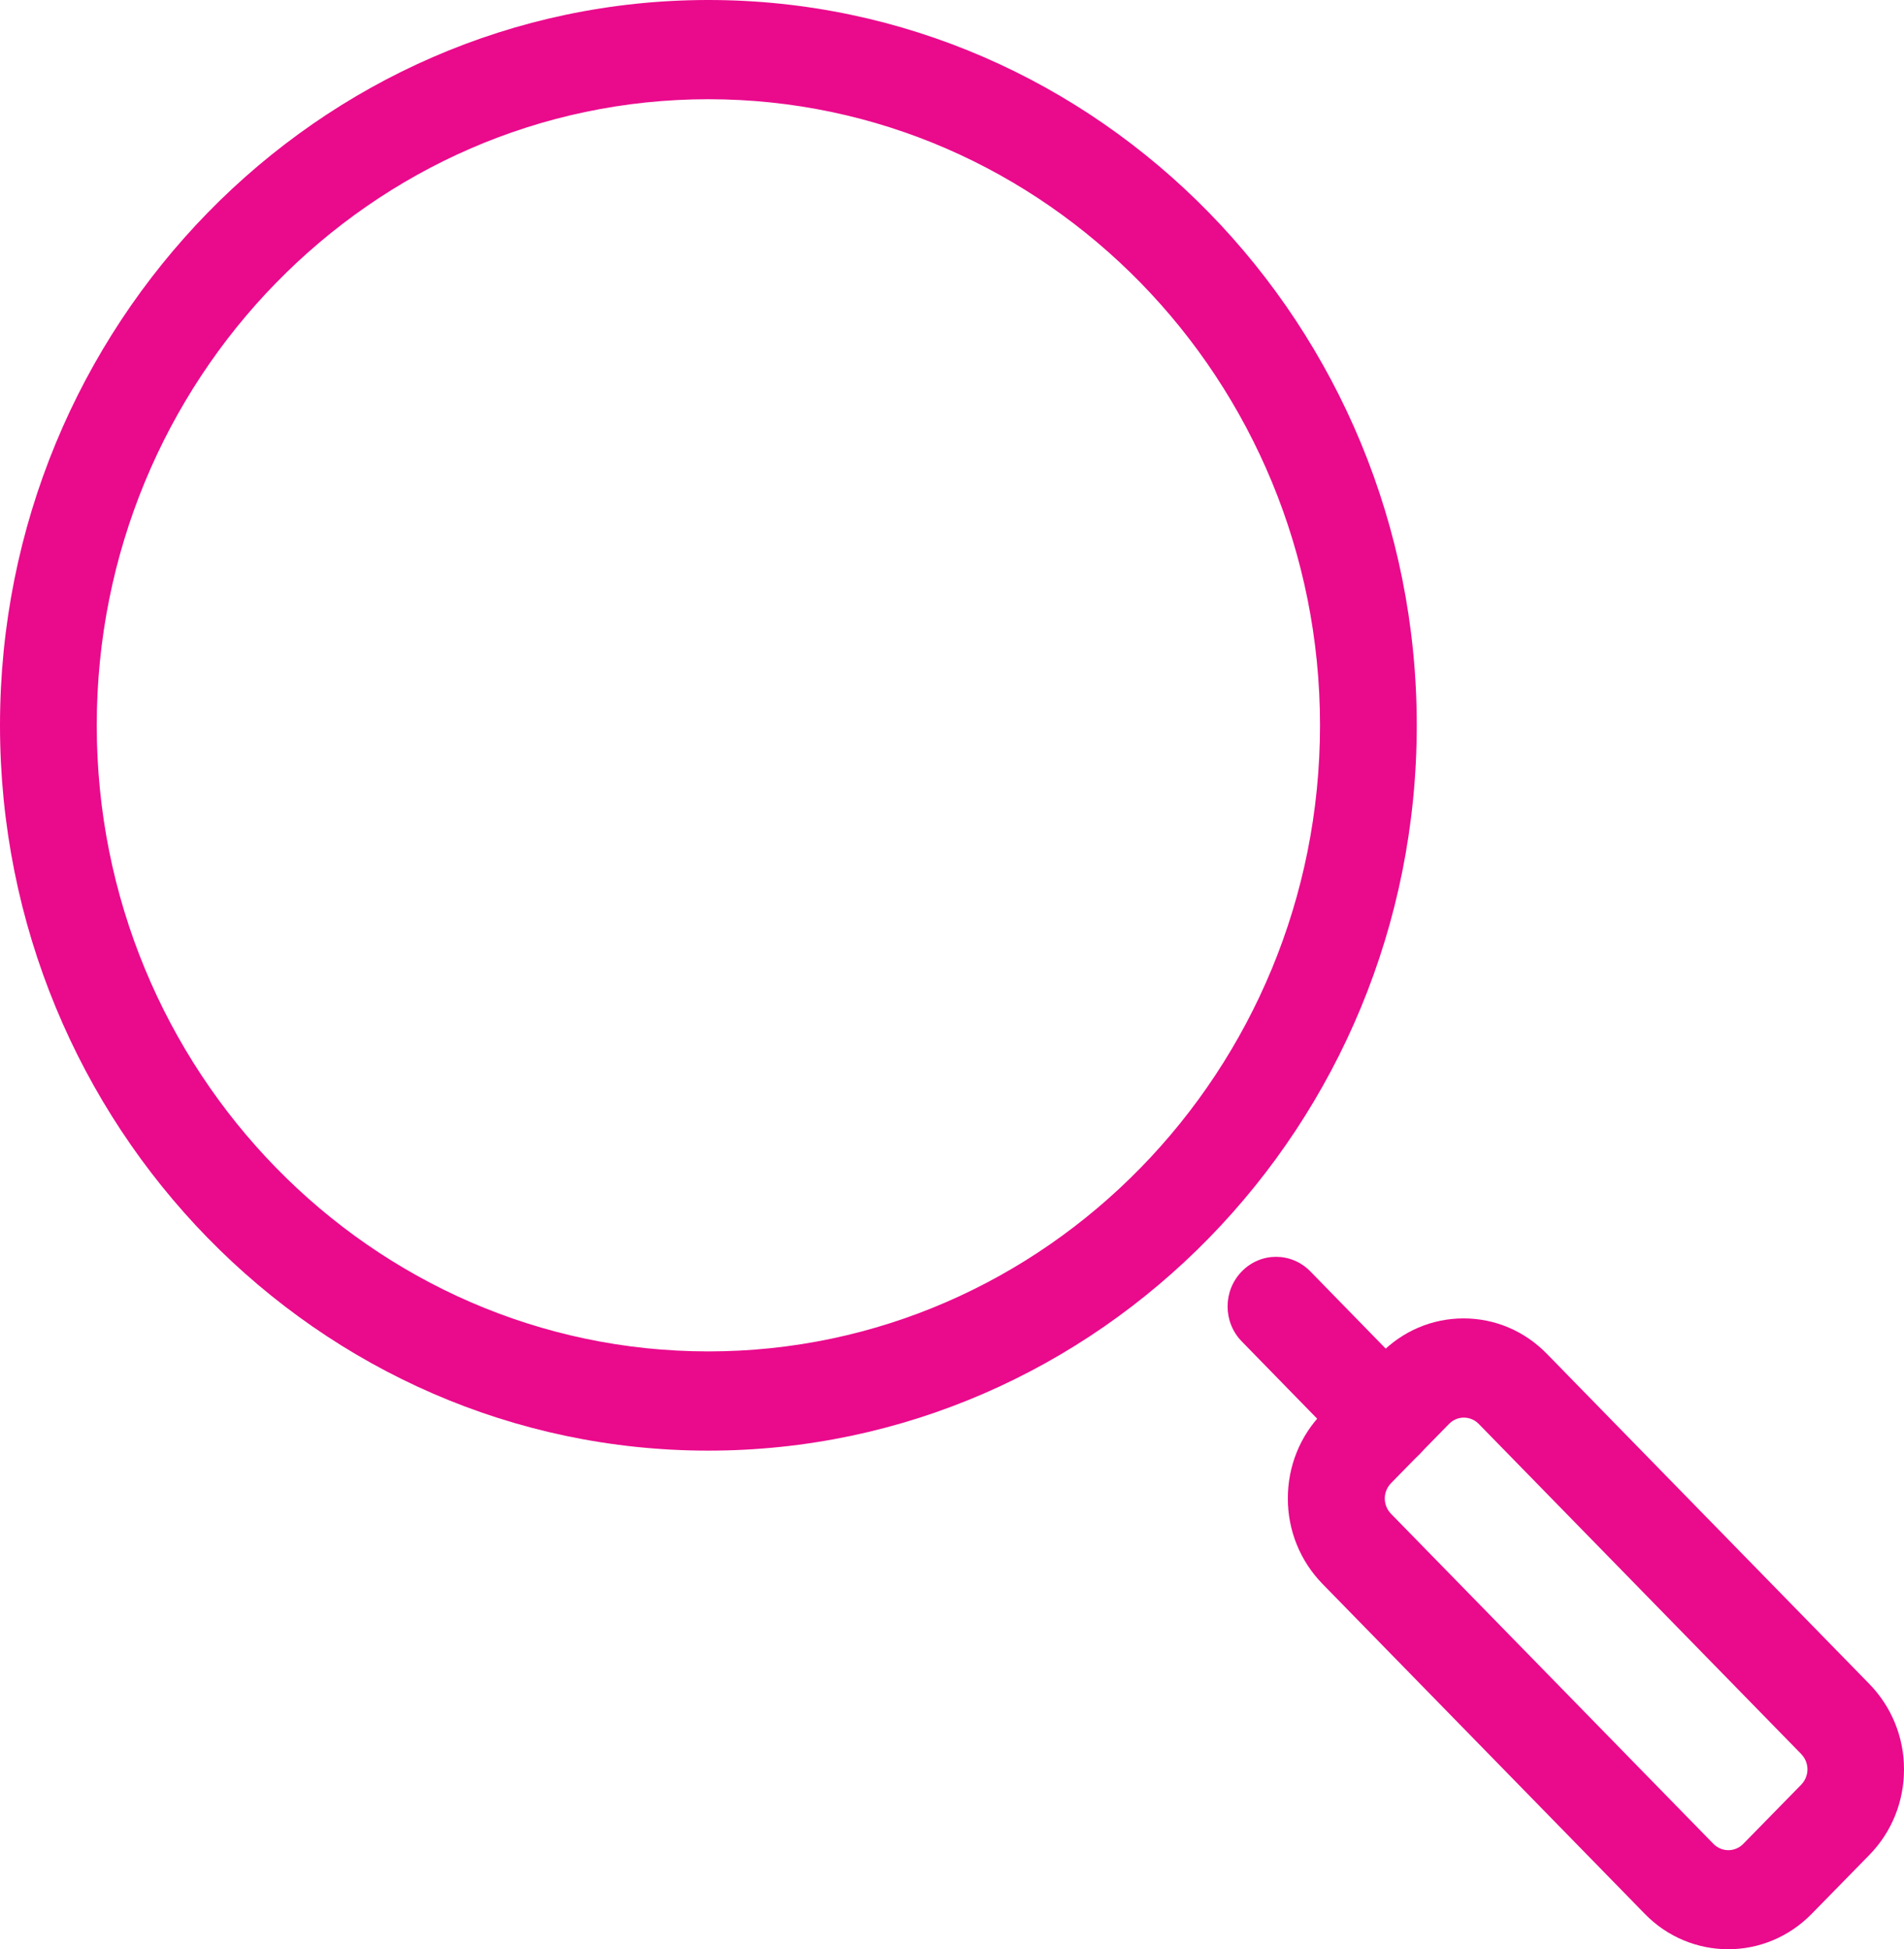
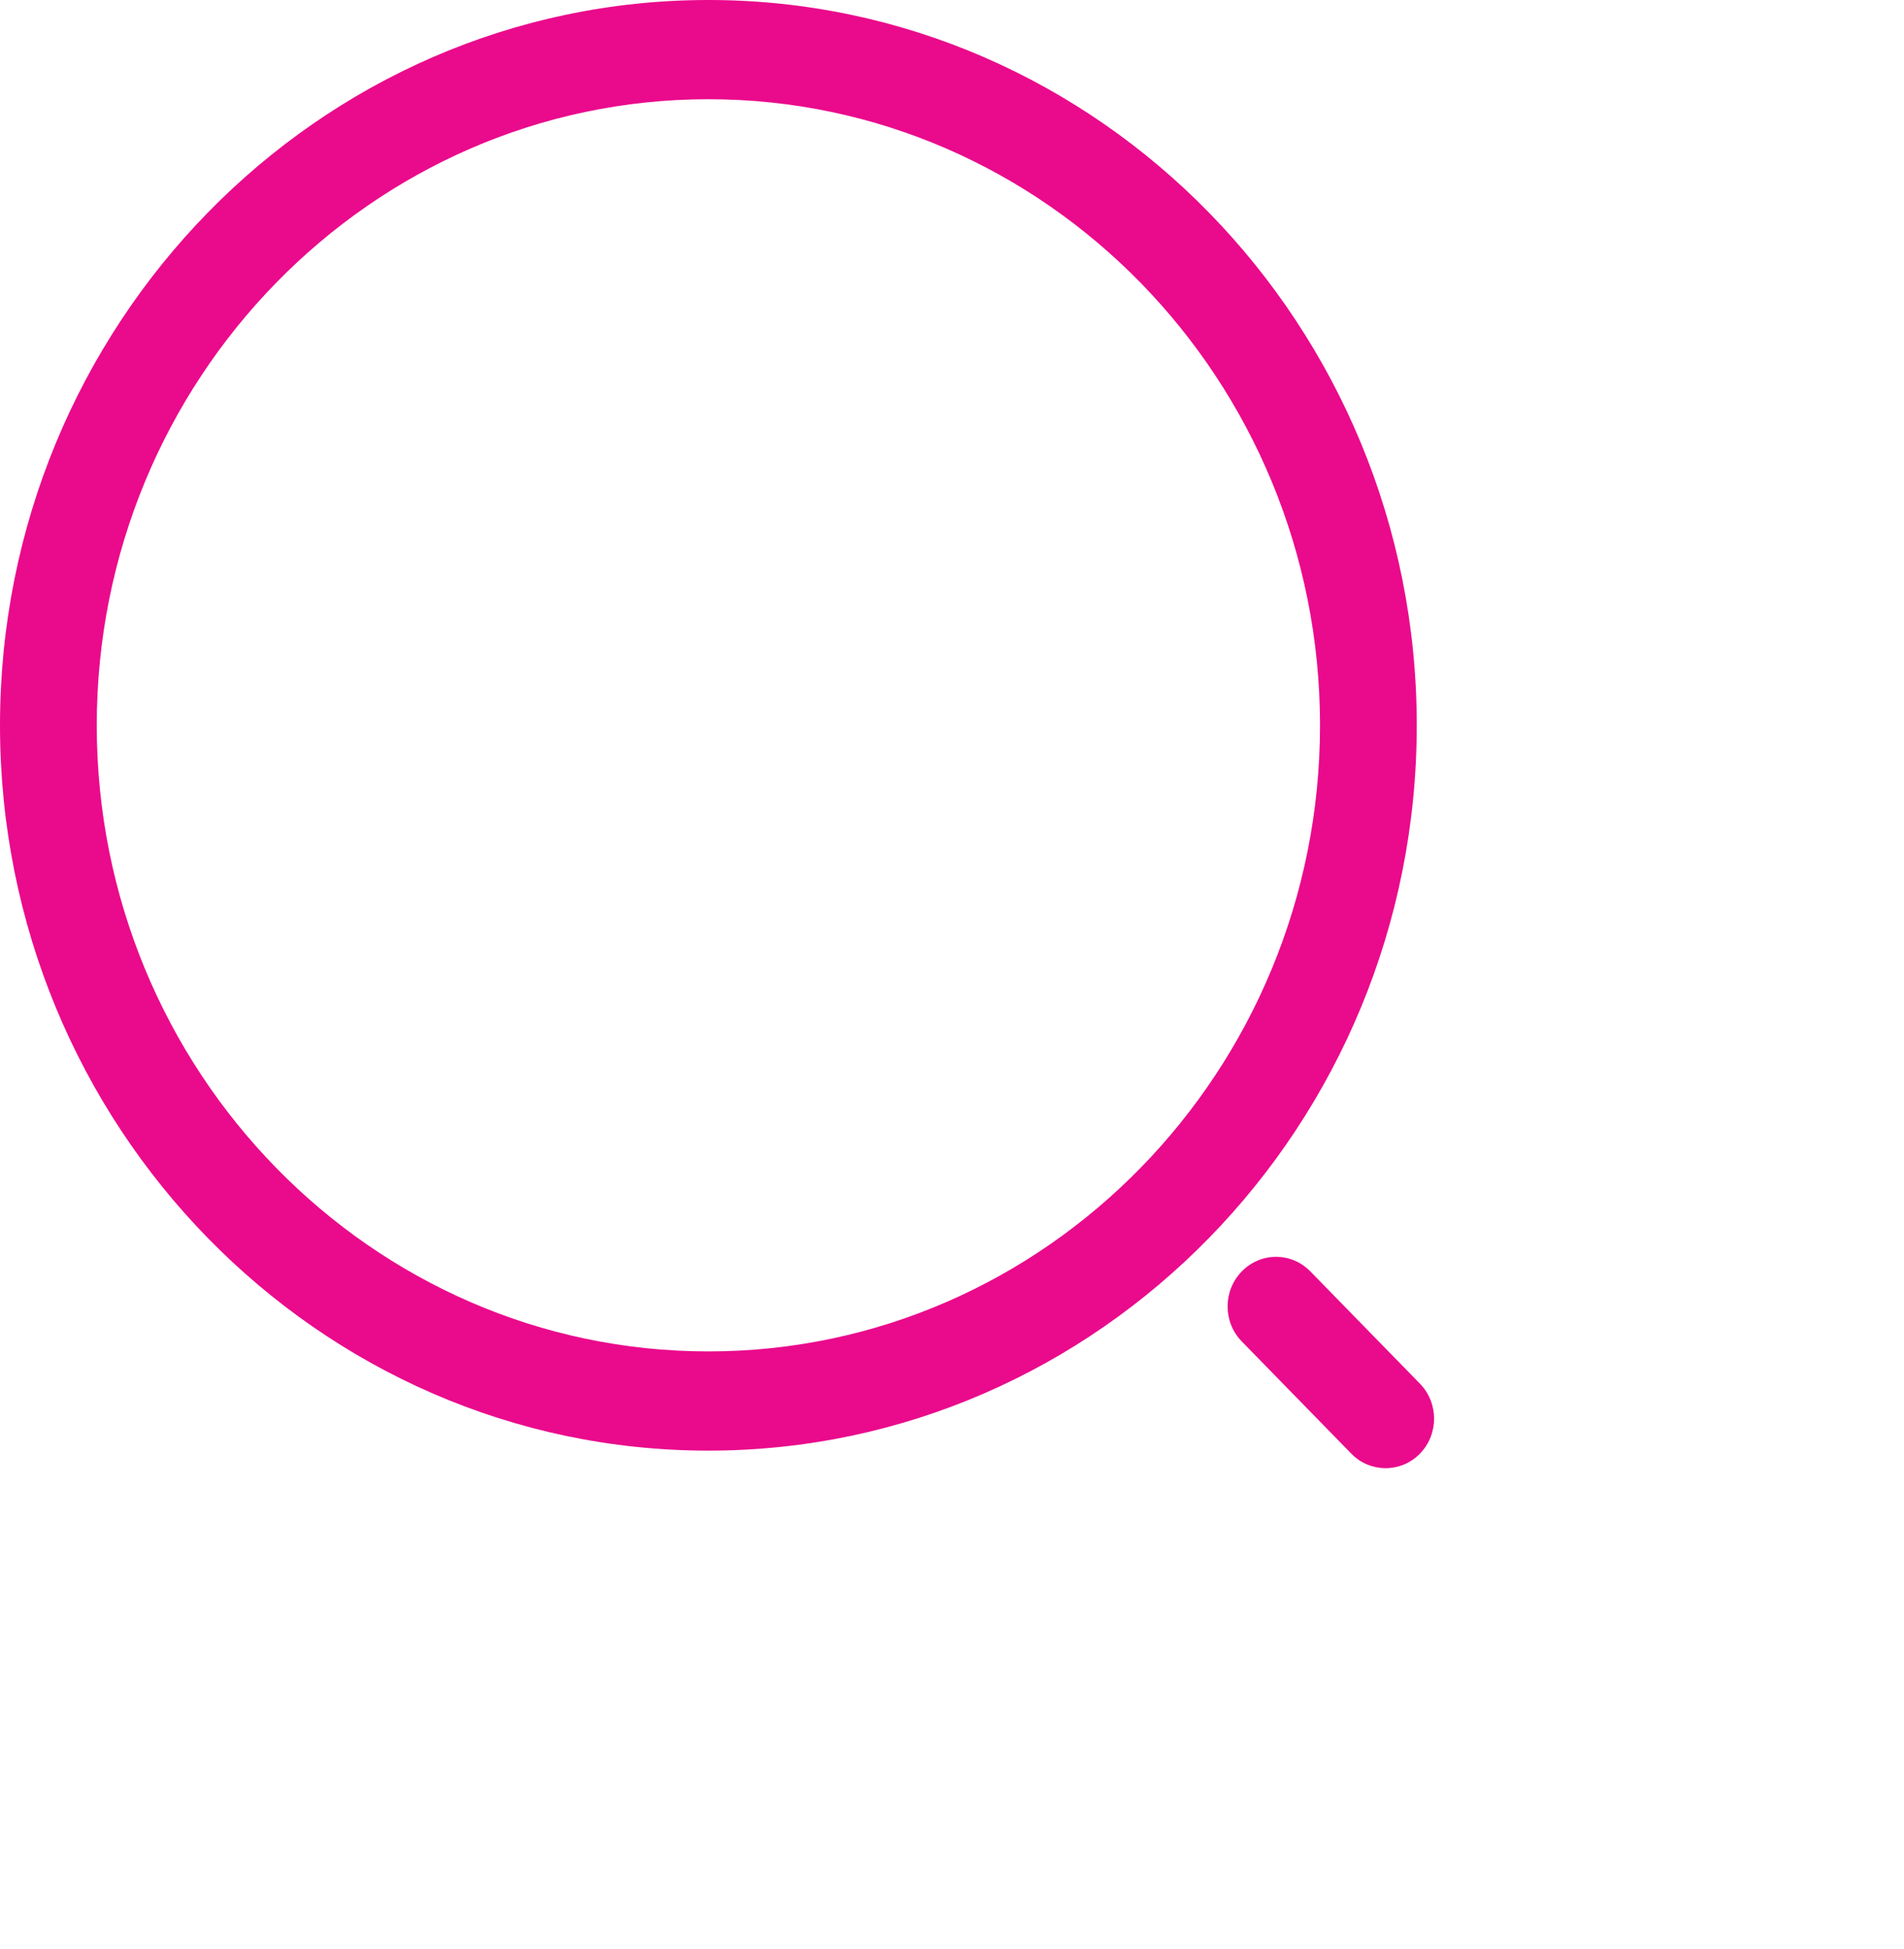
<svg xmlns="http://www.w3.org/2000/svg" id="Layer_1" data-name="Layer 1" viewBox="0 0 92.3 94.49">
  <defs>
    <style>
      .cls-1 {
        fill: #ea0a8c;
        stroke-width: 0px;
      }
    </style>
  </defs>
  <path class="cls-1" d="M34.34,70.32C15.41,70.32,0,54.55,0,35.16S15.41,0,34.34,0s34.34,15.77,34.34,35.16-15.41,35.16-34.34,35.16ZM34.34,4.81c-16.35,0-29.65,13.62-29.65,30.35s13.3,30.35,29.65,30.35,29.65-13.62,29.65-30.35S50.69,4.81,34.34,4.81Z" />
  <g>
    <path class="cls-1" d="M67.17,71.17c-.6,0-1.2-.23-1.66-.7l-5.31-5.44c-.92-.94-.92-2.46,0-3.4s2.4-.94,3.32,0l5.31,5.44c.92.94.92,2.46,0,3.4-.46.47-1.06.7-1.66.7Z" />
-     <path class="cls-1" d="M83.78,94.49c-1.46,0-2.93-.57-4.04-1.71l-15.63-16c-1.08-1.11-1.68-2.58-1.68-4.14s.59-3.03,1.67-4.14l2.81-2.87c1.08-1.11,2.52-1.72,4.04-1.72s2.96.61,4.04,1.72l15.63,16c1.08,1.11,1.68,2.58,1.68,4.14s-.59,3.03-1.67,4.14l-2.81,2.87c-1.12,1.14-2.58,1.71-4.04,1.71ZM70.96,68.72c-.16,0-.46.04-.72.31l-2.81,2.87c-.26.27-.3.58-.3.74s.04.47.3.74l15.63,16c.4.41,1.05.41,1.45,0l2.81-2.87h0c.26-.27.3-.58.3-.74s-.04-.47-.3-.74l-15.63-16c-.26-.27-.57-.31-.72-.31Z" />
  </g>
</svg>